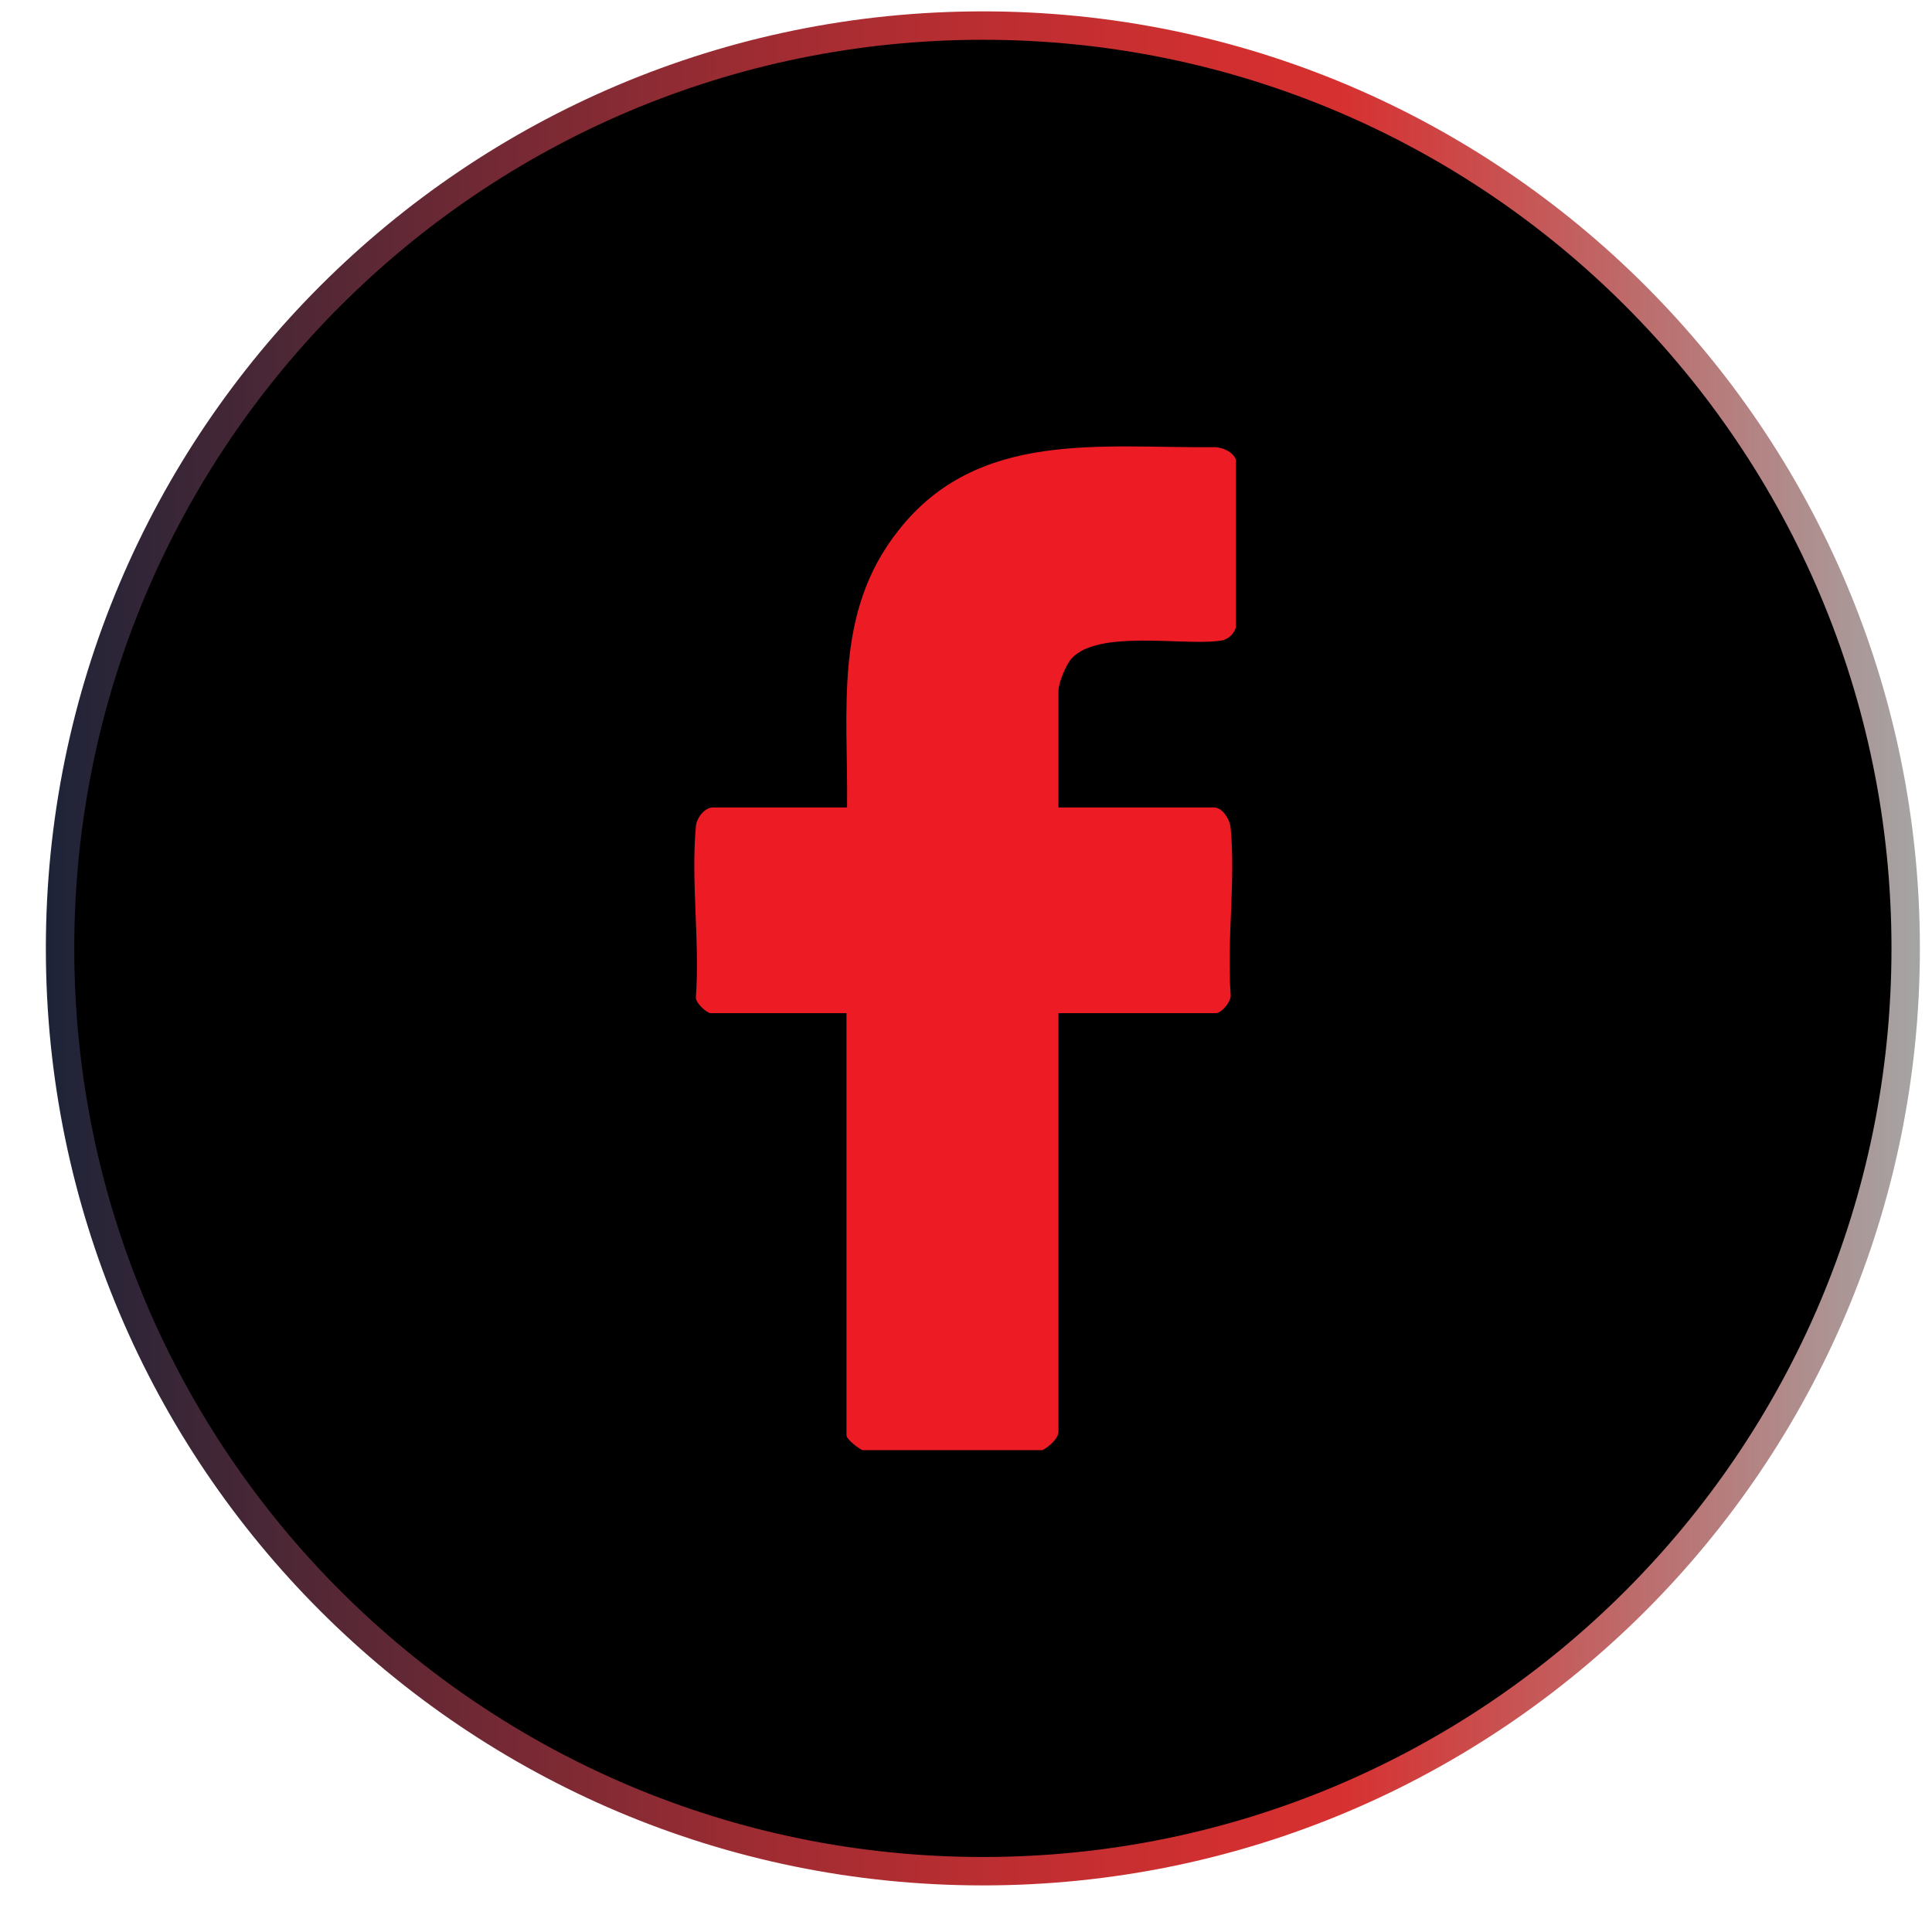
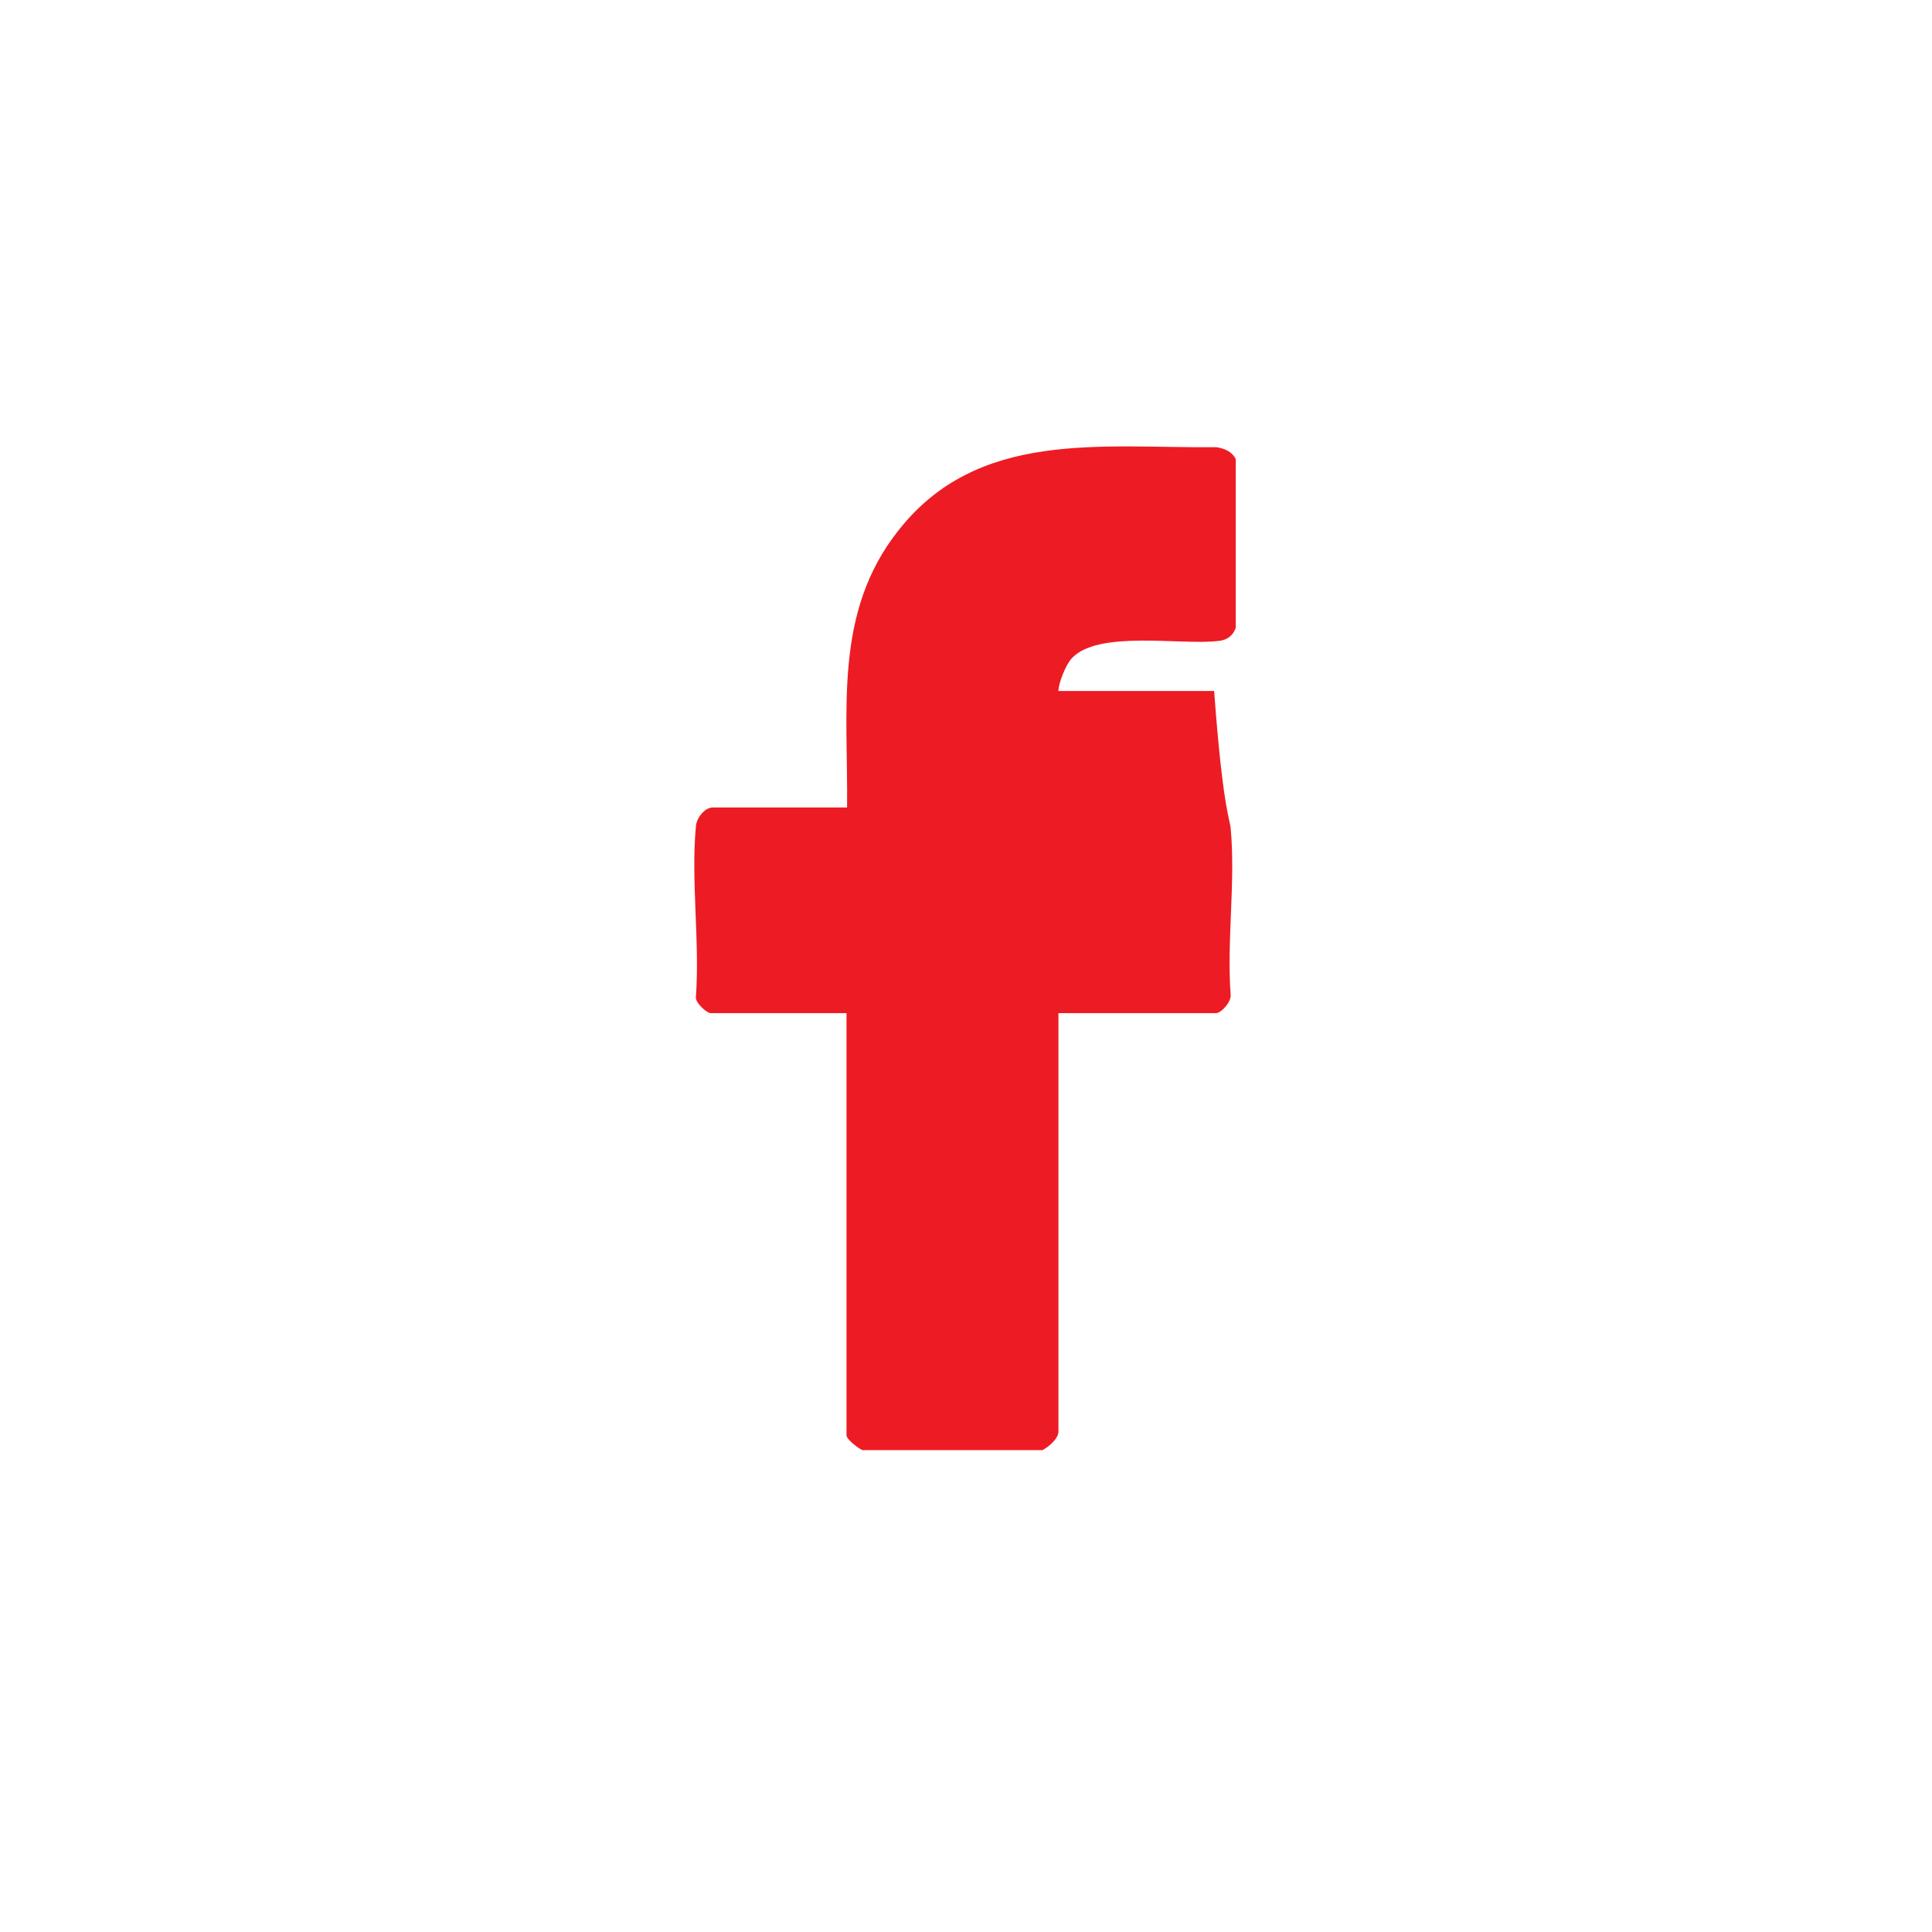
<svg xmlns="http://www.w3.org/2000/svg" width="34" height="34" viewBox="0 0 34 34" fill="none">
-   <path d="M17.297 32.93C26.266 32.93 33.537 25.659 33.537 16.69C33.537 7.721 26.266 0.45 17.297 0.45C8.328 0.45 1.057 7.721 1.057 16.69C1.057 25.659 8.328 32.93 17.297 32.93Z" fill="black" stroke="url(#paint0_linear_226_5855)" stroke-width="0.5" stroke-miterlimit="10" />
-   <path d="M15.177 25.52C15.107 25.49 14.897 25.33 14.897 25.26V17.83H12.507C12.437 17.83 12.227 17.64 12.247 17.54C12.317 16.58 12.157 15.49 12.247 14.54C12.257 14.4 12.397 14.21 12.547 14.21H14.907C14.927 12.49 14.667 10.78 15.807 9.34C17.207 7.55 19.377 7.89 21.407 7.87C21.547 7.89 21.687 7.95 21.747 8.08V11.05C21.697 11.19 21.587 11.27 21.437 11.28C20.787 11.36 19.317 11.08 18.857 11.59C18.757 11.7 18.627 12.02 18.627 12.16V14.21H21.367C21.517 14.21 21.647 14.43 21.657 14.57C21.747 15.5 21.587 16.56 21.657 17.5C21.677 17.62 21.497 17.83 21.397 17.83H18.627V25.19C18.627 25.32 18.457 25.46 18.347 25.52H15.177Z" fill="#ED1C24" />
+   <path d="M15.177 25.52C15.107 25.49 14.897 25.33 14.897 25.26V17.83H12.507C12.437 17.83 12.227 17.64 12.247 17.54C12.317 16.58 12.157 15.49 12.247 14.54C12.257 14.4 12.397 14.21 12.547 14.21H14.907C14.927 12.49 14.667 10.78 15.807 9.34C17.207 7.55 19.377 7.89 21.407 7.87C21.547 7.89 21.687 7.95 21.747 8.08V11.05C21.697 11.19 21.587 11.27 21.437 11.28C20.787 11.36 19.317 11.08 18.857 11.59C18.757 11.7 18.627 12.02 18.627 12.16H21.367C21.517 14.21 21.647 14.43 21.657 14.57C21.747 15.5 21.587 16.56 21.657 17.5C21.677 17.62 21.497 17.83 21.397 17.83H18.627V25.19C18.627 25.32 18.457 25.46 18.347 25.52H15.177Z" fill="#ED1C24" />
  <defs>
    <linearGradient id="paint0_linear_226_5855" x1="0.807" y1="16.69" x2="33.787" y2="16.69" gradientUnits="userSpaceOnUse">
      <stop stop-color="#1D2438" />
      <stop offset="0.08" stop-color="#3D2636" />
      <stop offset="0.24" stop-color="#732934" />
      <stop offset="0.38" stop-color="#9E2C32" />
      <stop offset="0.51" stop-color="#BD2E31" />
      <stop offset="0.62" stop-color="#D02F30" />
      <stop offset="0.69" stop-color="#D73030" />
      <stop offset="1" stop-color="#A5A5A5" />
    </linearGradient>
  </defs>
</svg>